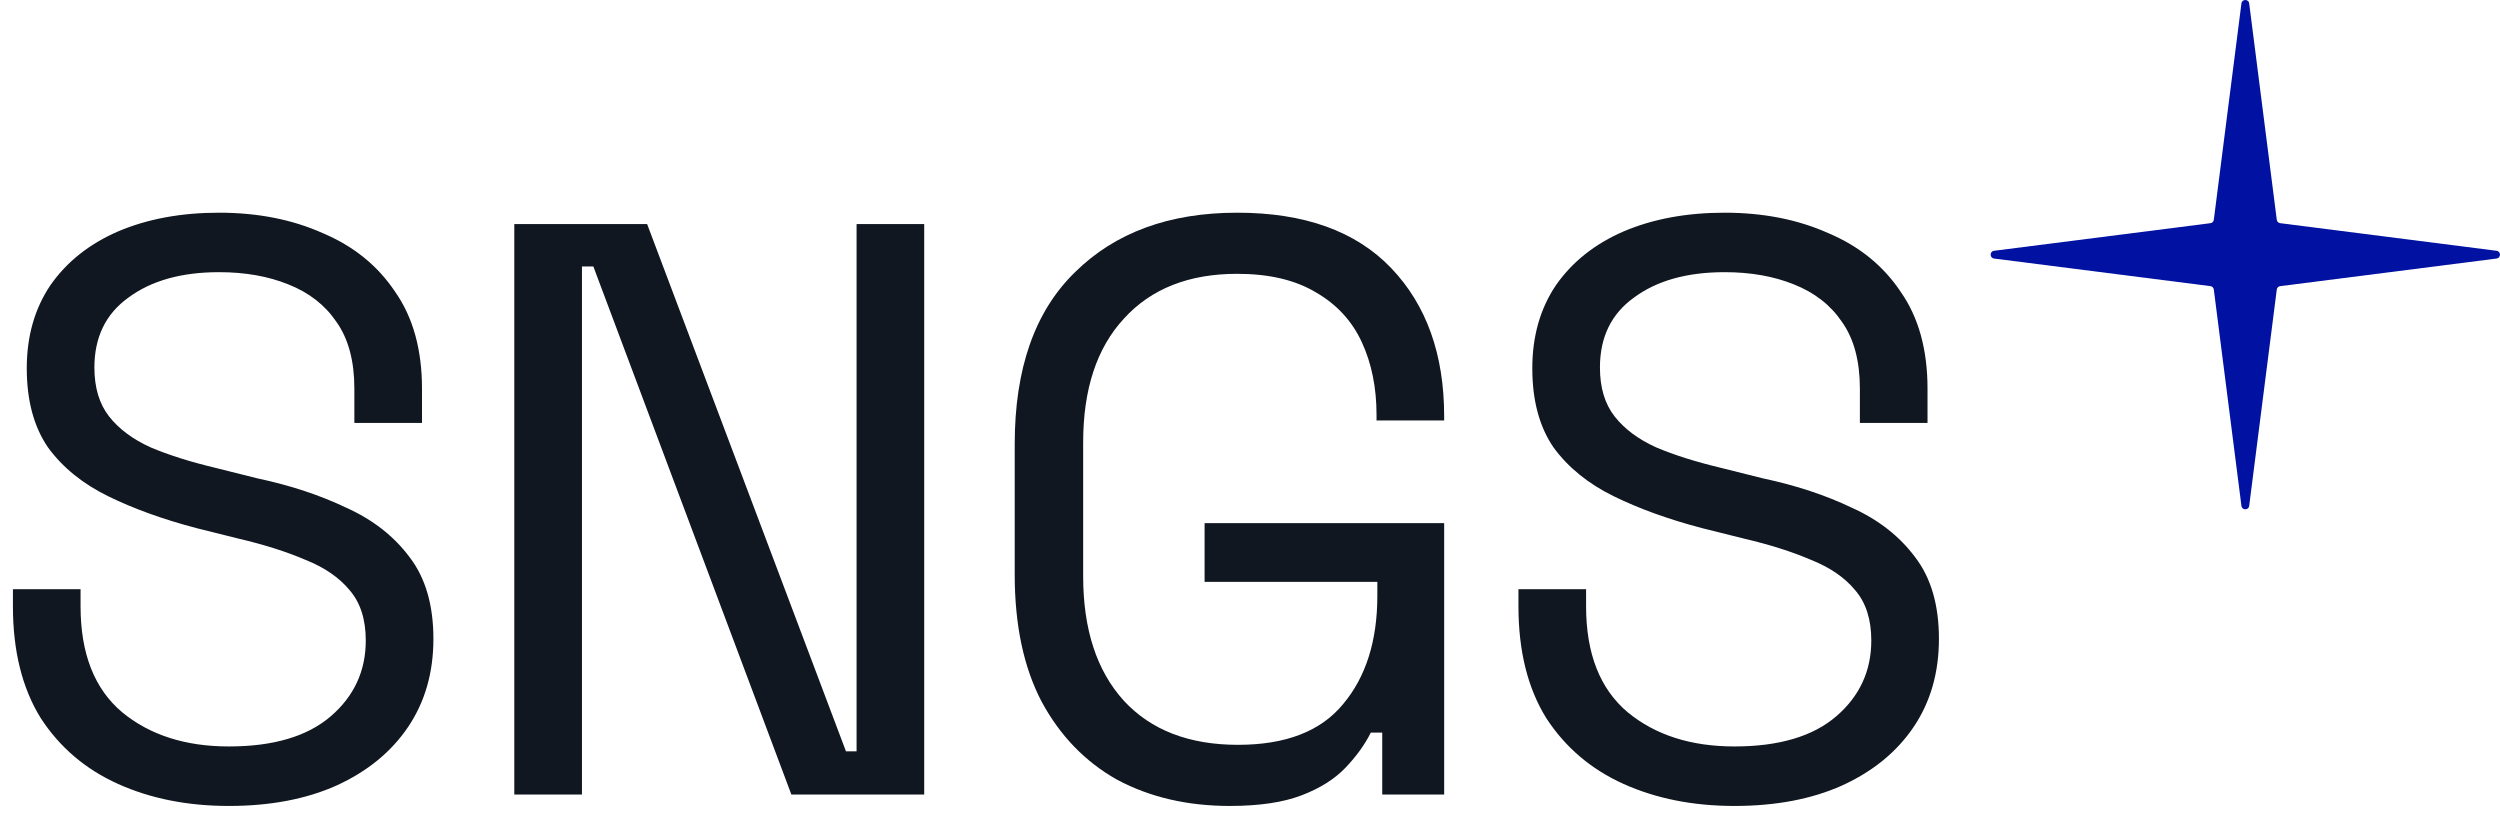
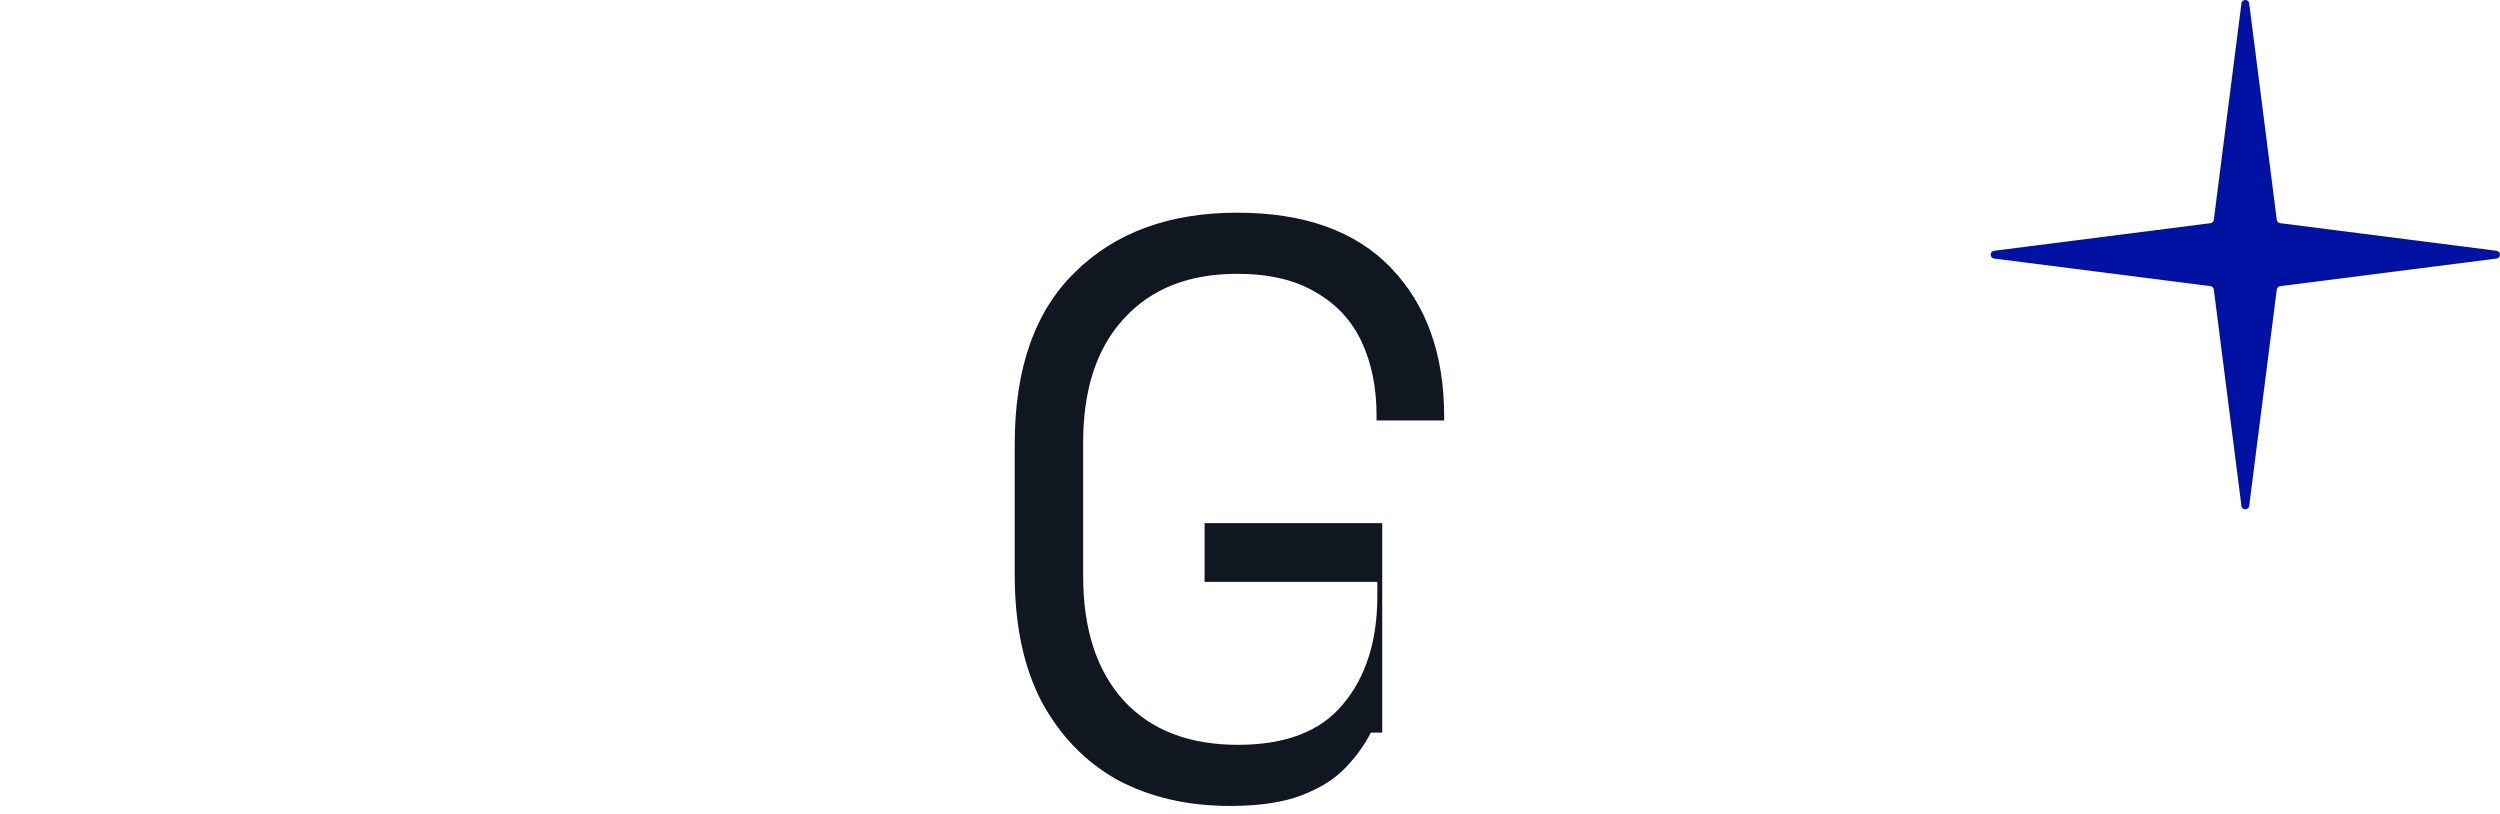
<svg xmlns="http://www.w3.org/2000/svg" width="129" height="42" viewBox="0 0 129 42" fill="none">
  <path d="M115.658 0.176C115.688 -0.059 116.028 -0.059 116.058 0.176L117.482 11.341C117.494 11.432 117.566 11.504 117.657 11.516L128.822 12.94C129.057 12.97 129.057 13.31 128.822 13.341L117.657 14.765C117.566 14.776 117.494 14.848 117.482 14.94L116.058 26.104C116.028 26.339 115.688 26.339 115.658 26.104L114.233 14.94C114.222 14.848 114.15 14.776 114.059 14.765L102.894 13.341C102.659 13.31 102.659 12.97 102.894 12.94L114.059 11.516C114.15 11.504 114.222 11.432 114.233 11.341L115.658 0.176Z" fill="#0111A2" />
-   <path d="M11.809 41.587C9.679 41.587 7.773 41.208 6.091 40.451C4.409 39.694 3.077 38.559 2.096 37.045C1.143 35.503 0.667 33.583 0.667 31.285V30.401H4.157V31.285C4.157 33.723 4.871 35.545 6.301 36.751C7.731 37.928 9.567 38.517 11.809 38.517C14.108 38.517 15.86 37.998 17.066 36.961C18.271 35.924 18.874 34.62 18.874 33.05C18.874 31.957 18.593 31.088 18.033 30.444C17.5 29.799 16.743 29.28 15.762 28.888C14.781 28.467 13.632 28.103 12.314 27.794L10.127 27.248C8.418 26.799 6.904 26.253 5.586 25.608C4.269 24.963 3.231 24.122 2.475 23.085C1.746 22.02 1.381 20.66 1.381 19.006C1.381 17.352 1.788 15.923 2.601 14.717C3.442 13.512 4.605 12.587 6.091 11.942C7.605 11.297 9.343 10.975 11.305 10.975C13.295 10.975 15.075 11.325 16.645 12.026C18.243 12.699 19.49 13.708 20.387 15.054C21.312 16.371 21.775 18.039 21.775 20.057V21.823H18.285V20.057C18.285 18.628 17.977 17.478 17.36 16.609C16.771 15.74 15.944 15.096 14.879 14.675C13.842 14.255 12.65 14.044 11.305 14.044C9.371 14.044 7.815 14.479 6.637 15.348C5.46 16.189 4.871 17.394 4.871 18.964C4.871 20.001 5.124 20.842 5.628 21.487C6.133 22.132 6.848 22.665 7.773 23.085C8.698 23.477 9.805 23.828 11.095 24.136L13.281 24.683C14.991 25.047 16.519 25.552 17.864 26.197C19.238 26.813 20.331 27.668 21.144 28.762C21.957 29.827 22.364 31.228 22.364 32.966C22.364 34.705 21.929 36.218 21.06 37.508C20.191 38.797 18.958 39.806 17.36 40.535C15.79 41.236 13.94 41.587 11.809 41.587Z" fill="#101721" />
-   <path d="M26.538 40.998V11.563H33.392L43.652 38.769H44.199V11.563H47.689V40.998H40.835L30.617 13.75H30.029V40.998H26.538Z" fill="#101721" />
-   <path d="M63.46 41.587C61.273 41.587 59.339 41.138 57.657 40.241C56.003 39.316 54.7 37.97 53.747 36.204C52.822 34.438 52.359 32.252 52.359 29.645V22.917C52.359 19.02 53.396 16.063 55.471 14.044C57.545 11.998 60.334 10.975 63.838 10.975C67.314 10.975 69.963 11.928 71.786 13.834C73.608 15.74 74.519 18.291 74.519 21.487V21.697H71.029V21.403C71.029 20.001 70.776 18.754 70.272 17.661C69.767 16.567 68.982 15.712 67.917 15.096C66.852 14.451 65.492 14.129 63.838 14.129C61.343 14.129 59.395 14.899 57.994 16.441C56.592 17.955 55.891 20.085 55.891 22.833V29.729C55.891 32.476 56.592 34.62 57.994 36.162C59.395 37.676 61.358 38.433 63.88 38.433C66.347 38.433 68.155 37.732 69.305 36.33C70.482 34.929 71.071 33.065 71.071 30.738V30.023H62.157V26.995H74.519V40.998H71.323V37.802H70.734C70.426 38.419 69.992 39.022 69.431 39.61C68.87 40.199 68.113 40.675 67.16 41.04C66.207 41.404 64.974 41.587 63.46 41.587Z" fill="#101721" />
-   <path d="M89.495 41.587C87.364 41.587 85.458 41.208 83.776 40.451C82.094 39.694 80.763 38.559 79.781 37.045C78.828 35.503 78.352 33.583 78.352 31.285V30.401H81.842V31.285C81.842 33.723 82.557 35.545 83.986 36.751C85.416 37.928 87.252 38.517 89.495 38.517C91.793 38.517 93.546 37.998 94.751 36.961C95.956 35.924 96.559 34.62 96.559 33.05C96.559 31.957 96.279 31.088 95.718 30.444C95.185 29.799 94.429 29.28 93.447 28.888C92.466 28.467 91.317 28.103 89.999 27.794L87.813 27.248C86.103 26.799 84.589 26.253 83.272 25.608C81.954 24.963 80.917 24.122 80.16 23.085C79.431 22.02 79.067 20.66 79.067 19.006C79.067 17.352 79.473 15.923 80.286 14.717C81.127 13.512 82.29 12.587 83.776 11.942C85.29 11.297 87.028 10.975 88.99 10.975C90.981 10.975 92.761 11.325 94.331 12.026C95.928 12.699 97.176 13.708 98.073 15.054C98.998 16.371 99.46 18.039 99.46 20.057V21.823H95.97V20.057C95.97 18.628 95.662 17.478 95.045 16.609C94.457 15.74 93.63 15.096 92.564 14.675C91.527 14.255 90.336 14.044 88.99 14.044C87.056 14.044 85.5 14.479 84.323 15.348C83.145 16.189 82.557 17.394 82.557 18.964C82.557 20.001 82.809 20.842 83.314 21.487C83.818 22.132 84.533 22.665 85.458 23.085C86.383 23.477 87.49 23.828 88.78 24.136L90.966 24.683C92.677 25.047 94.204 25.552 95.55 26.197C96.924 26.813 98.017 27.668 98.83 28.762C99.643 29.827 100.049 31.228 100.049 32.966C100.049 34.705 99.615 36.218 98.746 37.508C97.877 38.797 96.643 39.806 95.045 40.535C93.475 41.236 91.625 41.587 89.495 41.587Z" fill="#101721" />
+   <path d="M63.46 41.587C61.273 41.587 59.339 41.138 57.657 40.241C56.003 39.316 54.7 37.97 53.747 36.204C52.822 34.438 52.359 32.252 52.359 29.645V22.917C52.359 19.02 53.396 16.063 55.471 14.044C57.545 11.998 60.334 10.975 63.838 10.975C67.314 10.975 69.963 11.928 71.786 13.834C73.608 15.74 74.519 18.291 74.519 21.487V21.697H71.029V21.403C71.029 20.001 70.776 18.754 70.272 17.661C69.767 16.567 68.982 15.712 67.917 15.096C66.852 14.451 65.492 14.129 63.838 14.129C61.343 14.129 59.395 14.899 57.994 16.441C56.592 17.955 55.891 20.085 55.891 22.833V29.729C55.891 32.476 56.592 34.62 57.994 36.162C59.395 37.676 61.358 38.433 63.88 38.433C66.347 38.433 68.155 37.732 69.305 36.33C70.482 34.929 71.071 33.065 71.071 30.738V30.023H62.157V26.995H74.519H71.323V37.802H70.734C70.426 38.419 69.992 39.022 69.431 39.61C68.87 40.199 68.113 40.675 67.16 41.04C66.207 41.404 64.974 41.587 63.46 41.587Z" fill="#101721" />
</svg>